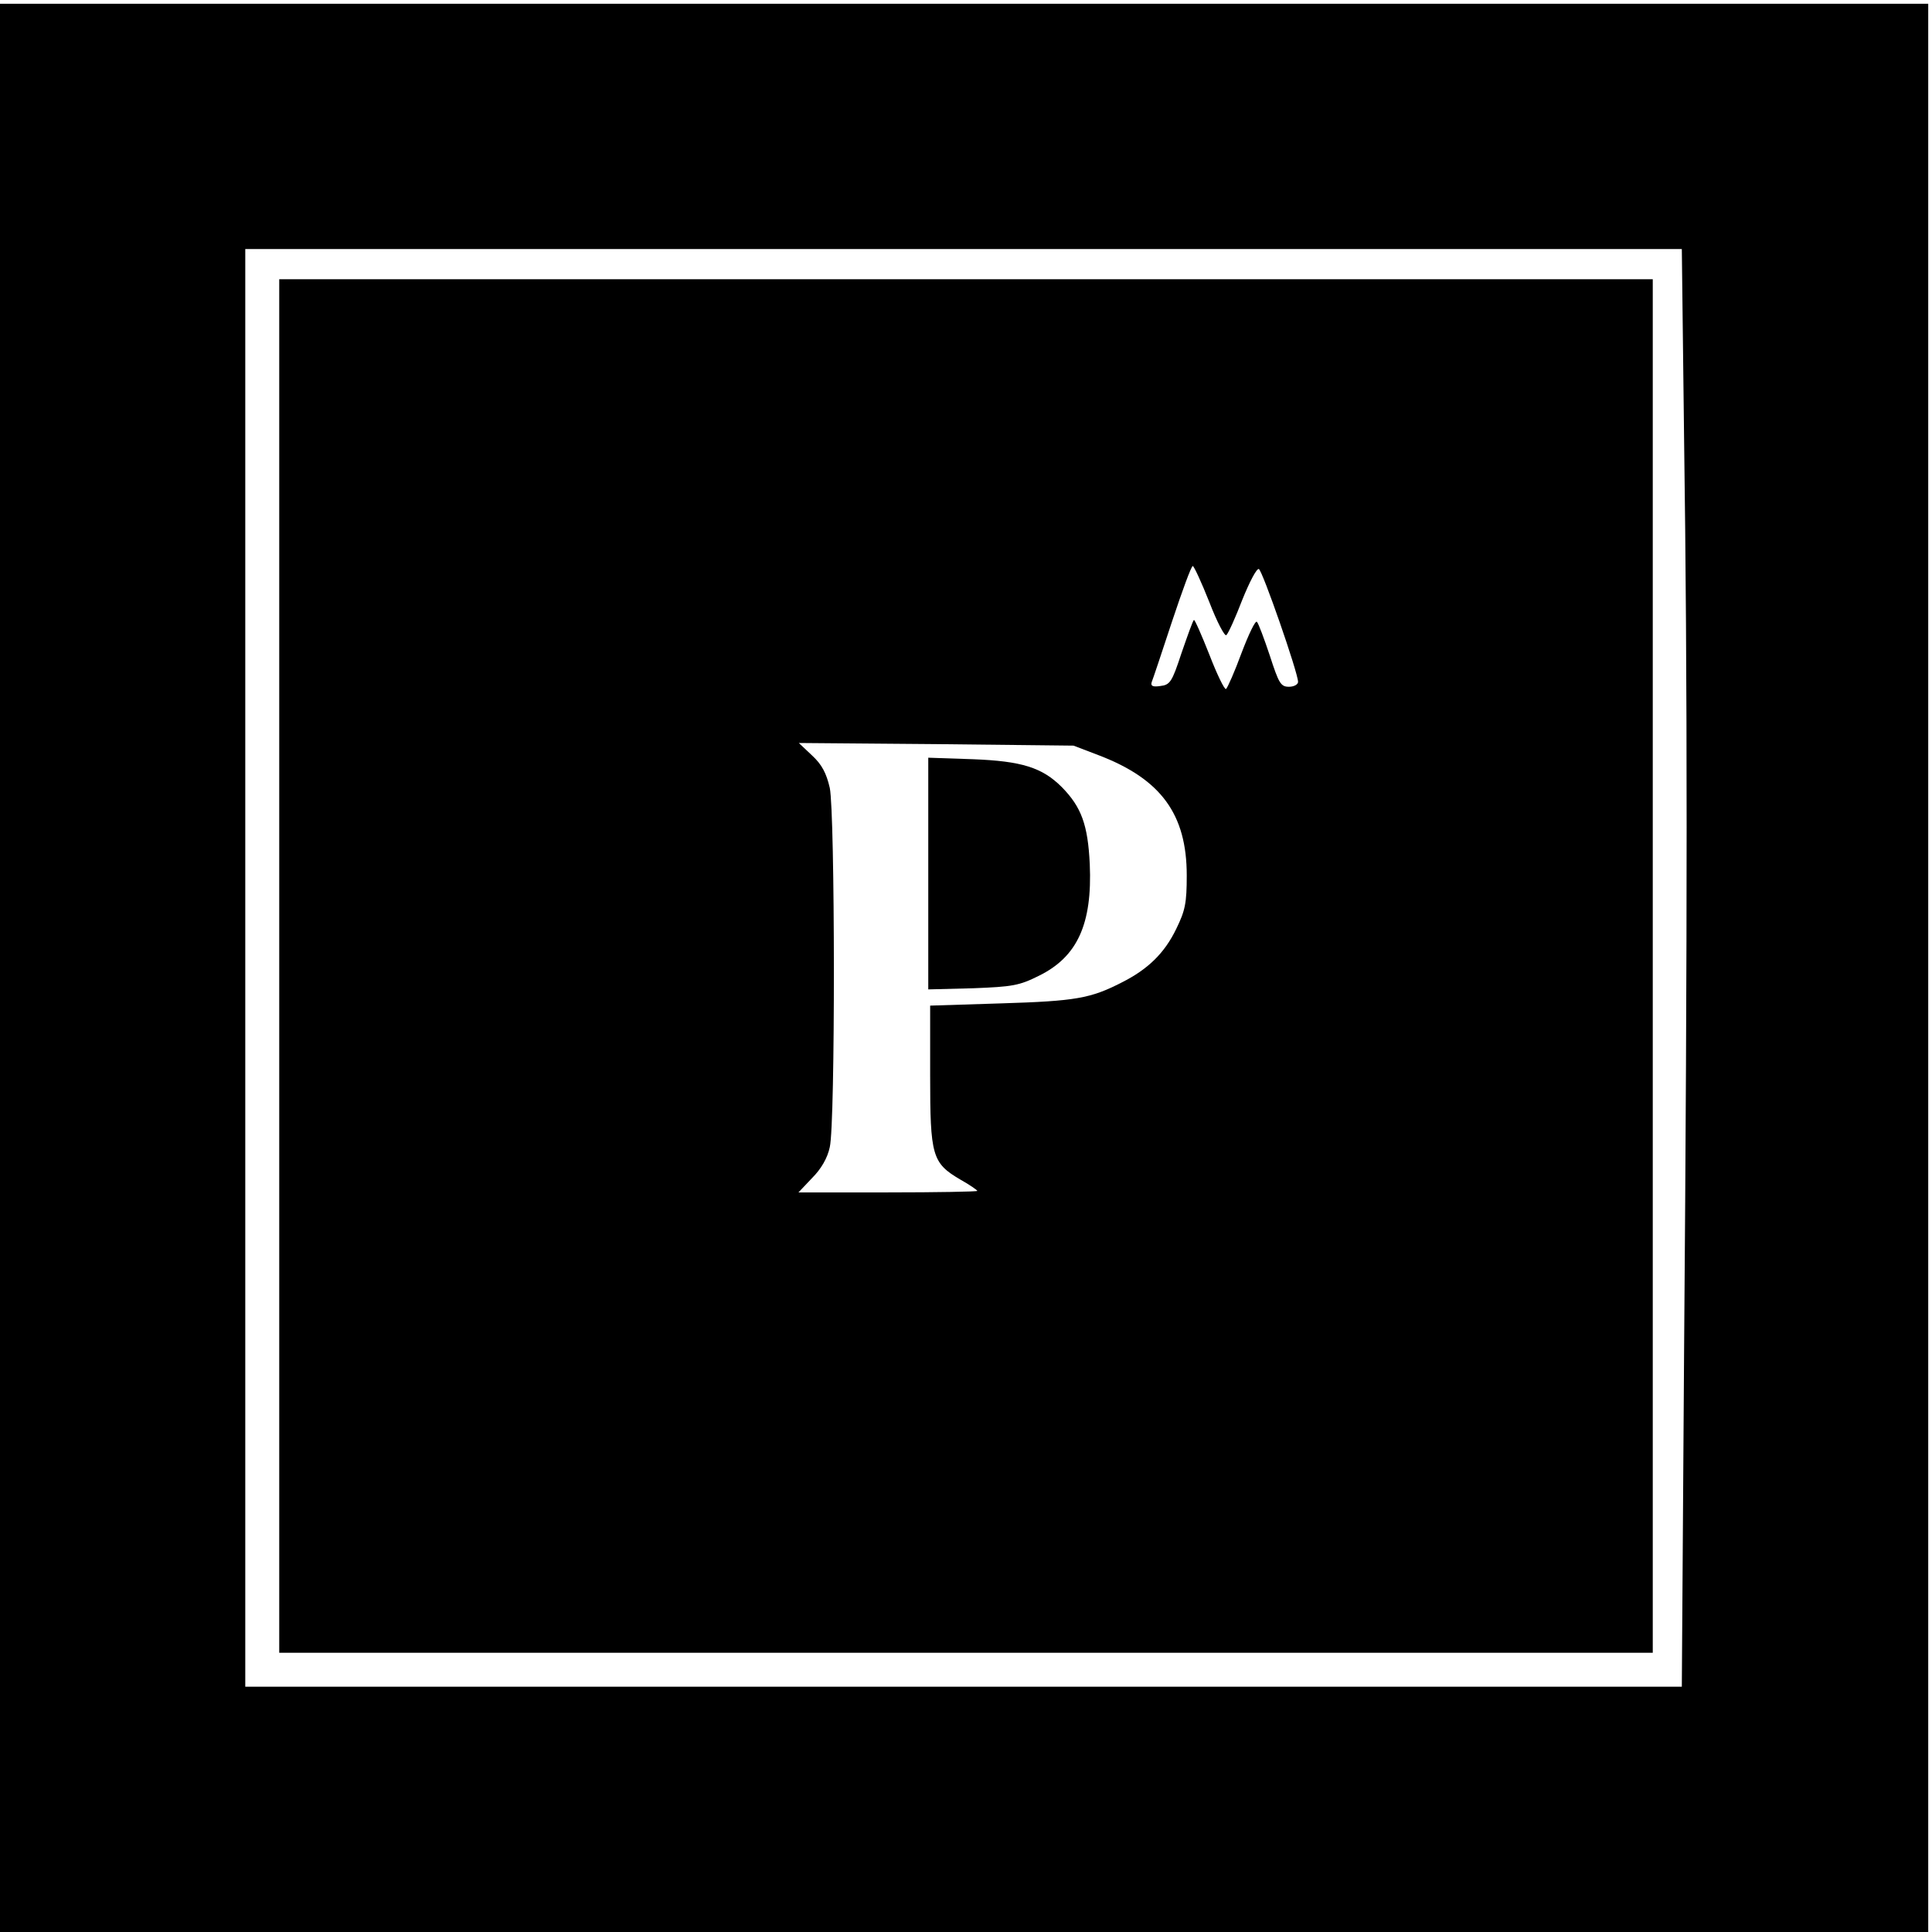
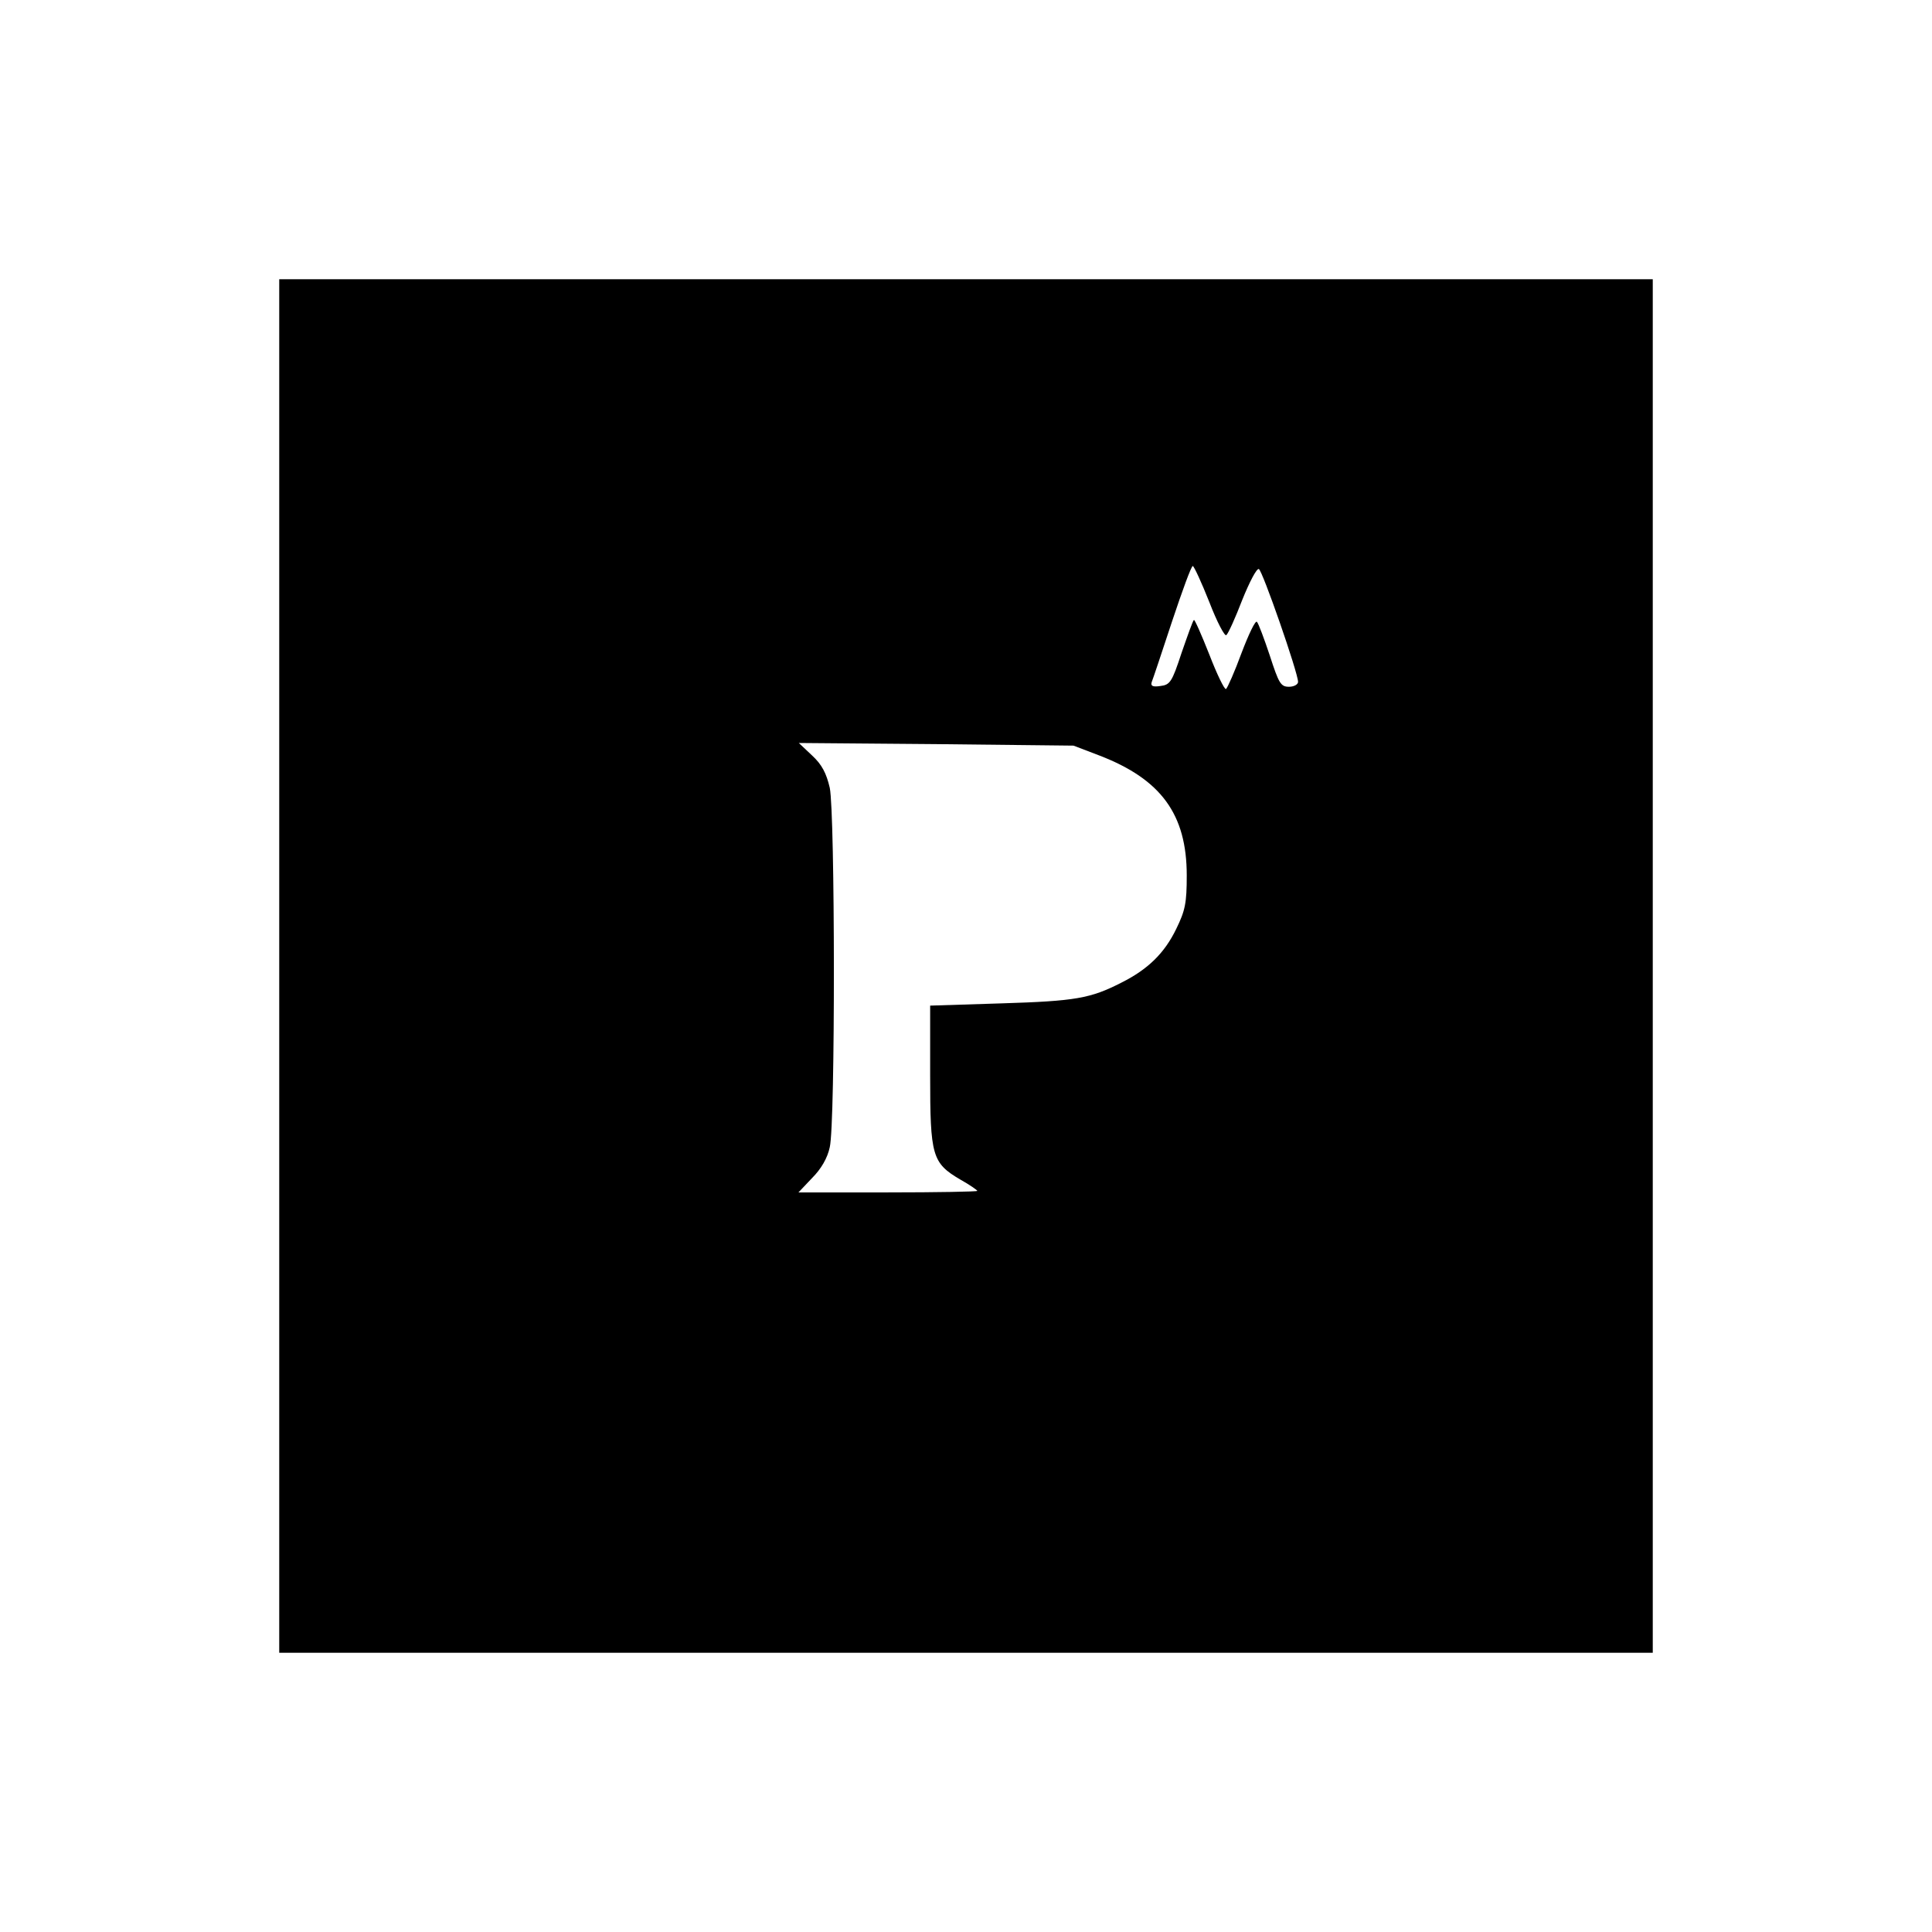
<svg xmlns="http://www.w3.org/2000/svg" version="1.0" width="512pt" height="512pt" viewBox="0 0 512 512" preserveAspectRatio="xMidYMid meet">
  <g transform="translate(0,512) scale(0.1,-0.1)" fill="#000000" stroke="none">
-     <path d="M0 2555 l0 -2555 2555 0 2555 0 0 2555 0 2555 -2555 0 -2555 0 0 -2555z m4463 1403 c9 -637 9 -1302 0 -2421 l-6 -887 -1904 0 -1903 0 0 1905 0 1905 1903 0 1904 0 6 -502z" />
    <path d="M740 2560 l0 -1820 1820 0 1820 0 0 1820 0 1820 -1820 0 -1820 0 0 -1820z m2465 964 c20 -52 41 -92 45 -87 5 4 24 46 42 93 19 47 38 84 44 82 9 -2 104 -275 104 -299 0 -7 -11 -13 -24 -13 -22 0 -27 9 -51 83 -15 45 -30 85 -34 89 -4 5 -22 -33 -41 -83 -18 -49 -37 -92 -41 -95 -4 -2 -24 39 -44 91 -21 53 -39 94 -41 92 -3 -2 -17 -42 -33 -88 -25 -76 -30 -84 -56 -87 -20 -3 -26 0 -23 10 3 7 27 79 54 161 27 81 51 147 55 147 3 0 23 -43 44 -96z m-292 -406 c164 -63 232 -156 232 -318 0 -73 -4 -93 -28 -142 -31 -64 -75 -107 -145 -142 -82 -42 -122 -49 -317 -55 l-190 -6 0 -185 c0 -213 5 -232 80 -276 25 -14 45 -28 45 -30 0 -2 -107 -4 -237 -4 l-237 0 36 38 c24 24 41 53 47 82 15 64 14 883 0 952 -9 39 -21 62 -47 86 l-35 33 364 -3 364 -4 68 -26z" />
-     <path d="M2460 2805 l0 -307 118 3 c105 4 123 7 175 33 102 50 142 137 135 296 -5 104 -22 151 -74 204 -52 52 -106 69 -236 74 l-118 4 0 -307z" />
  </g>
</svg>